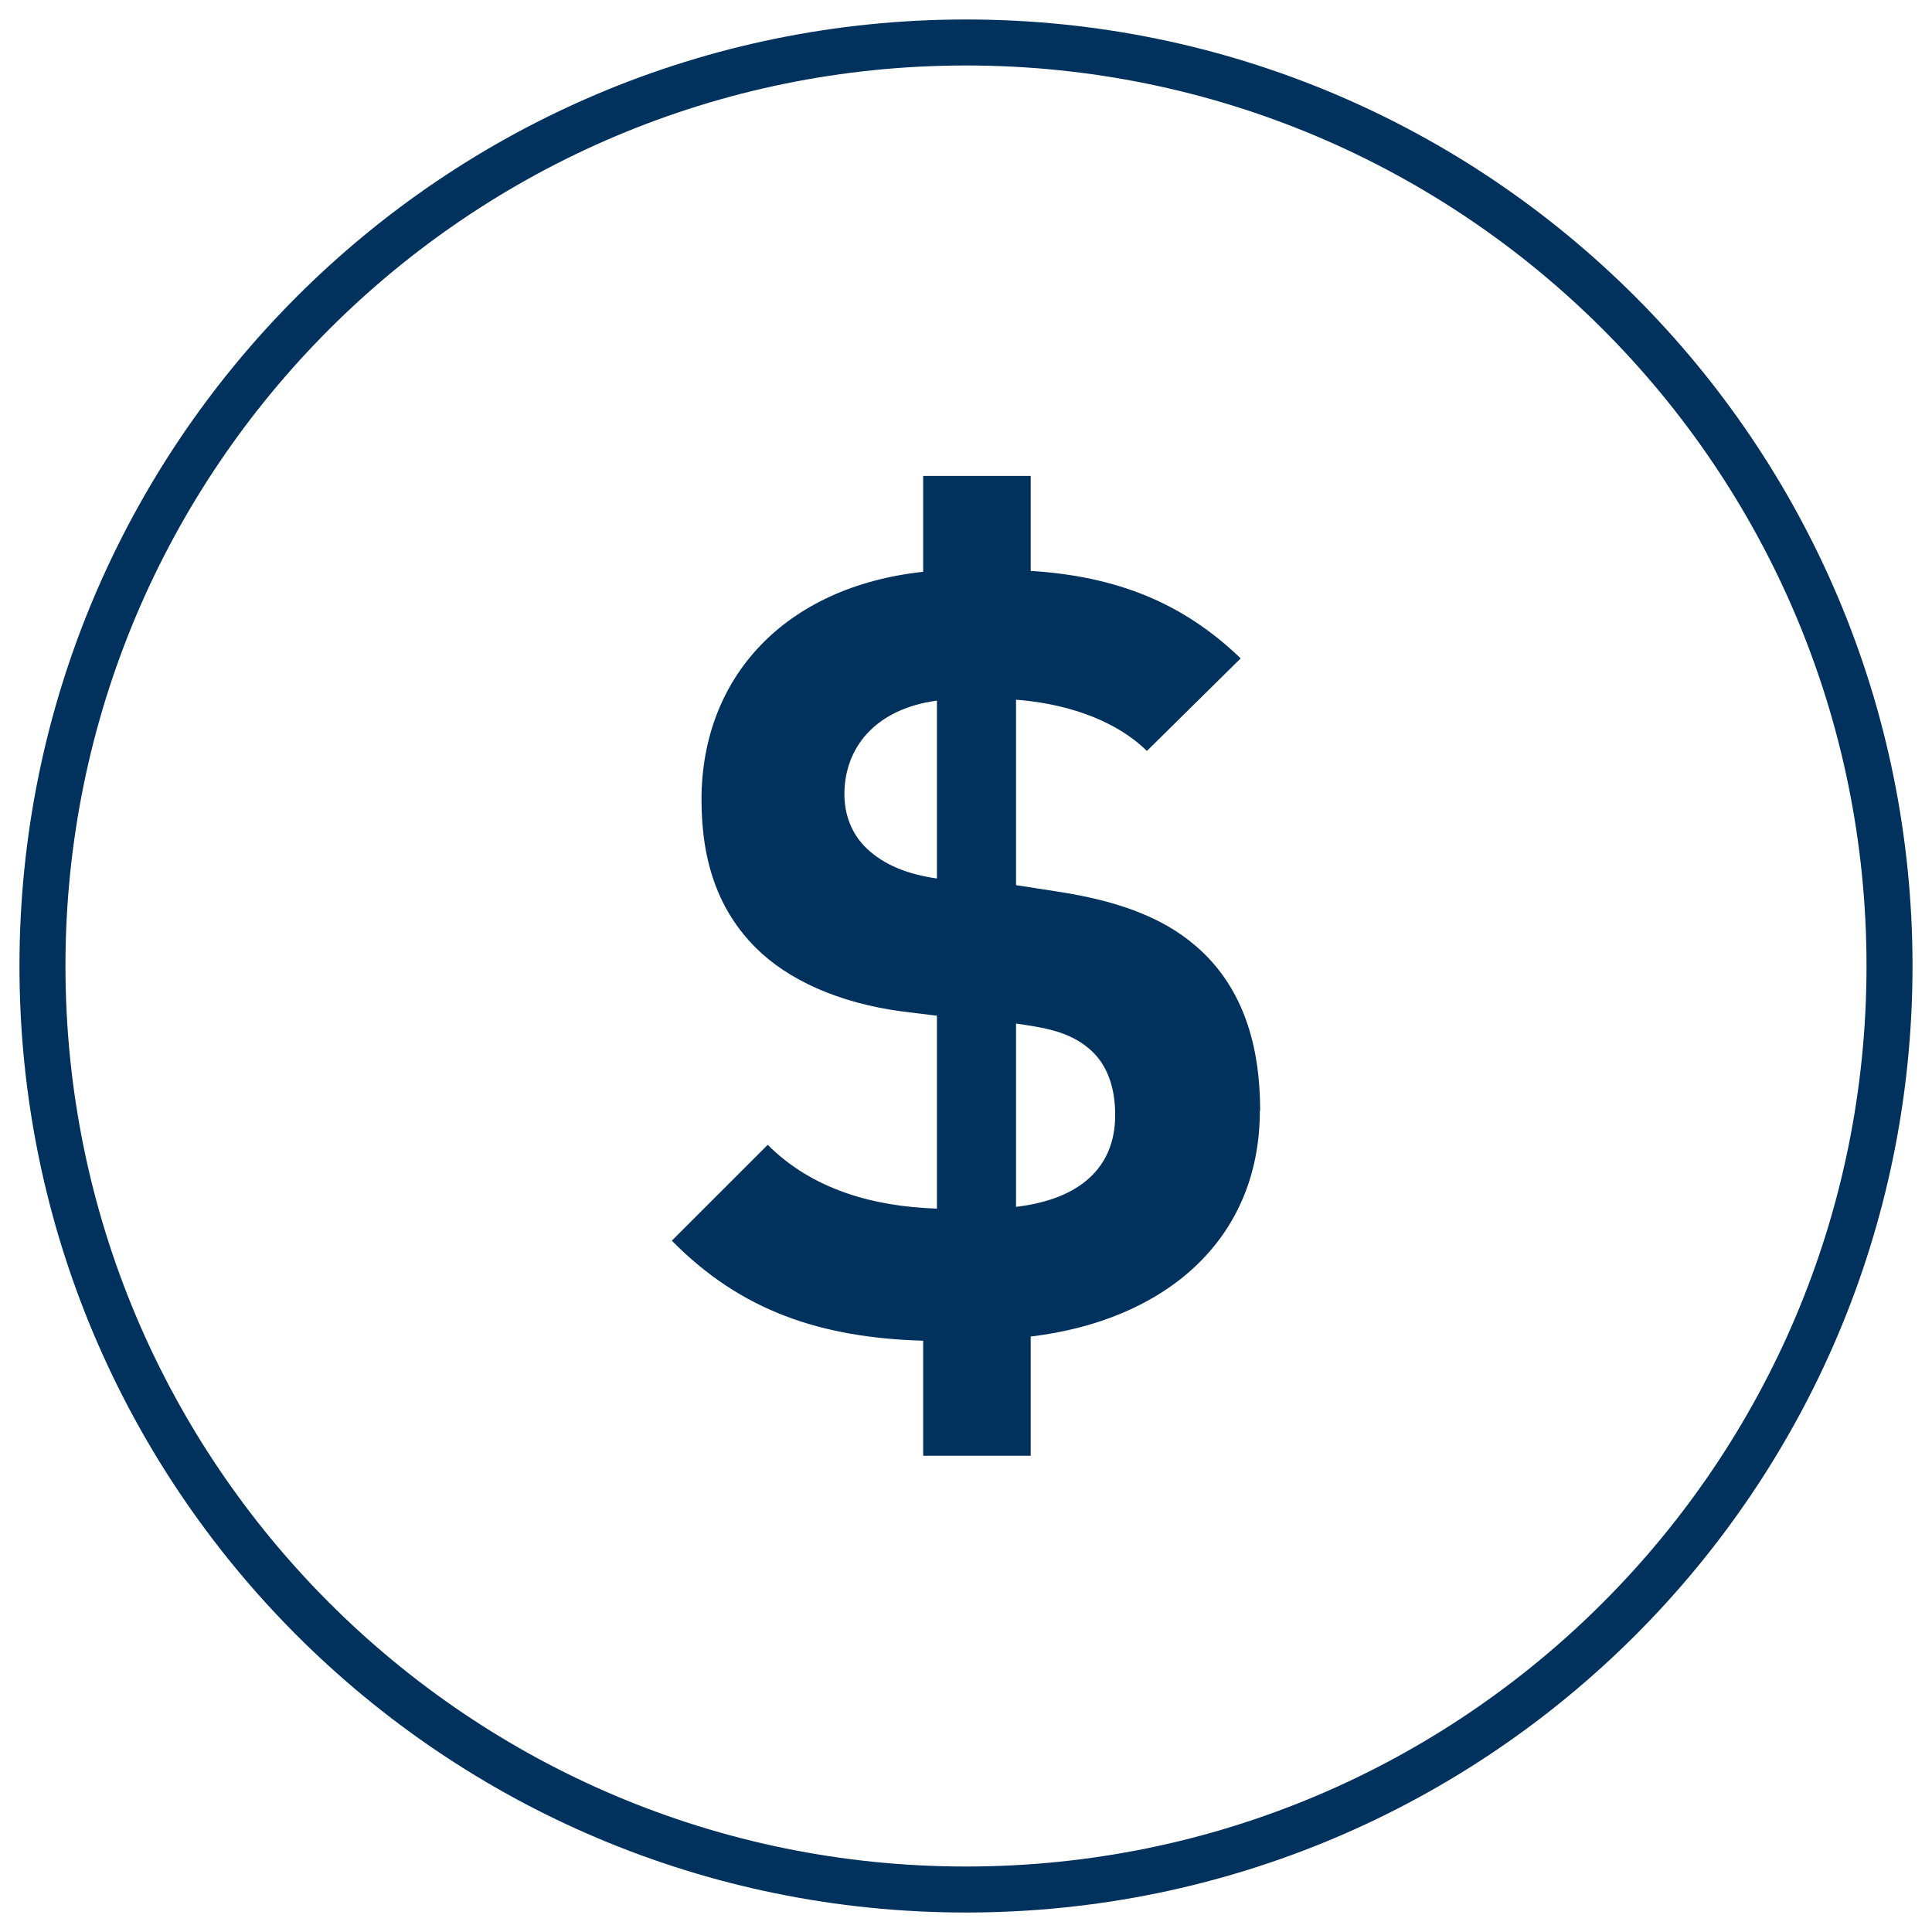
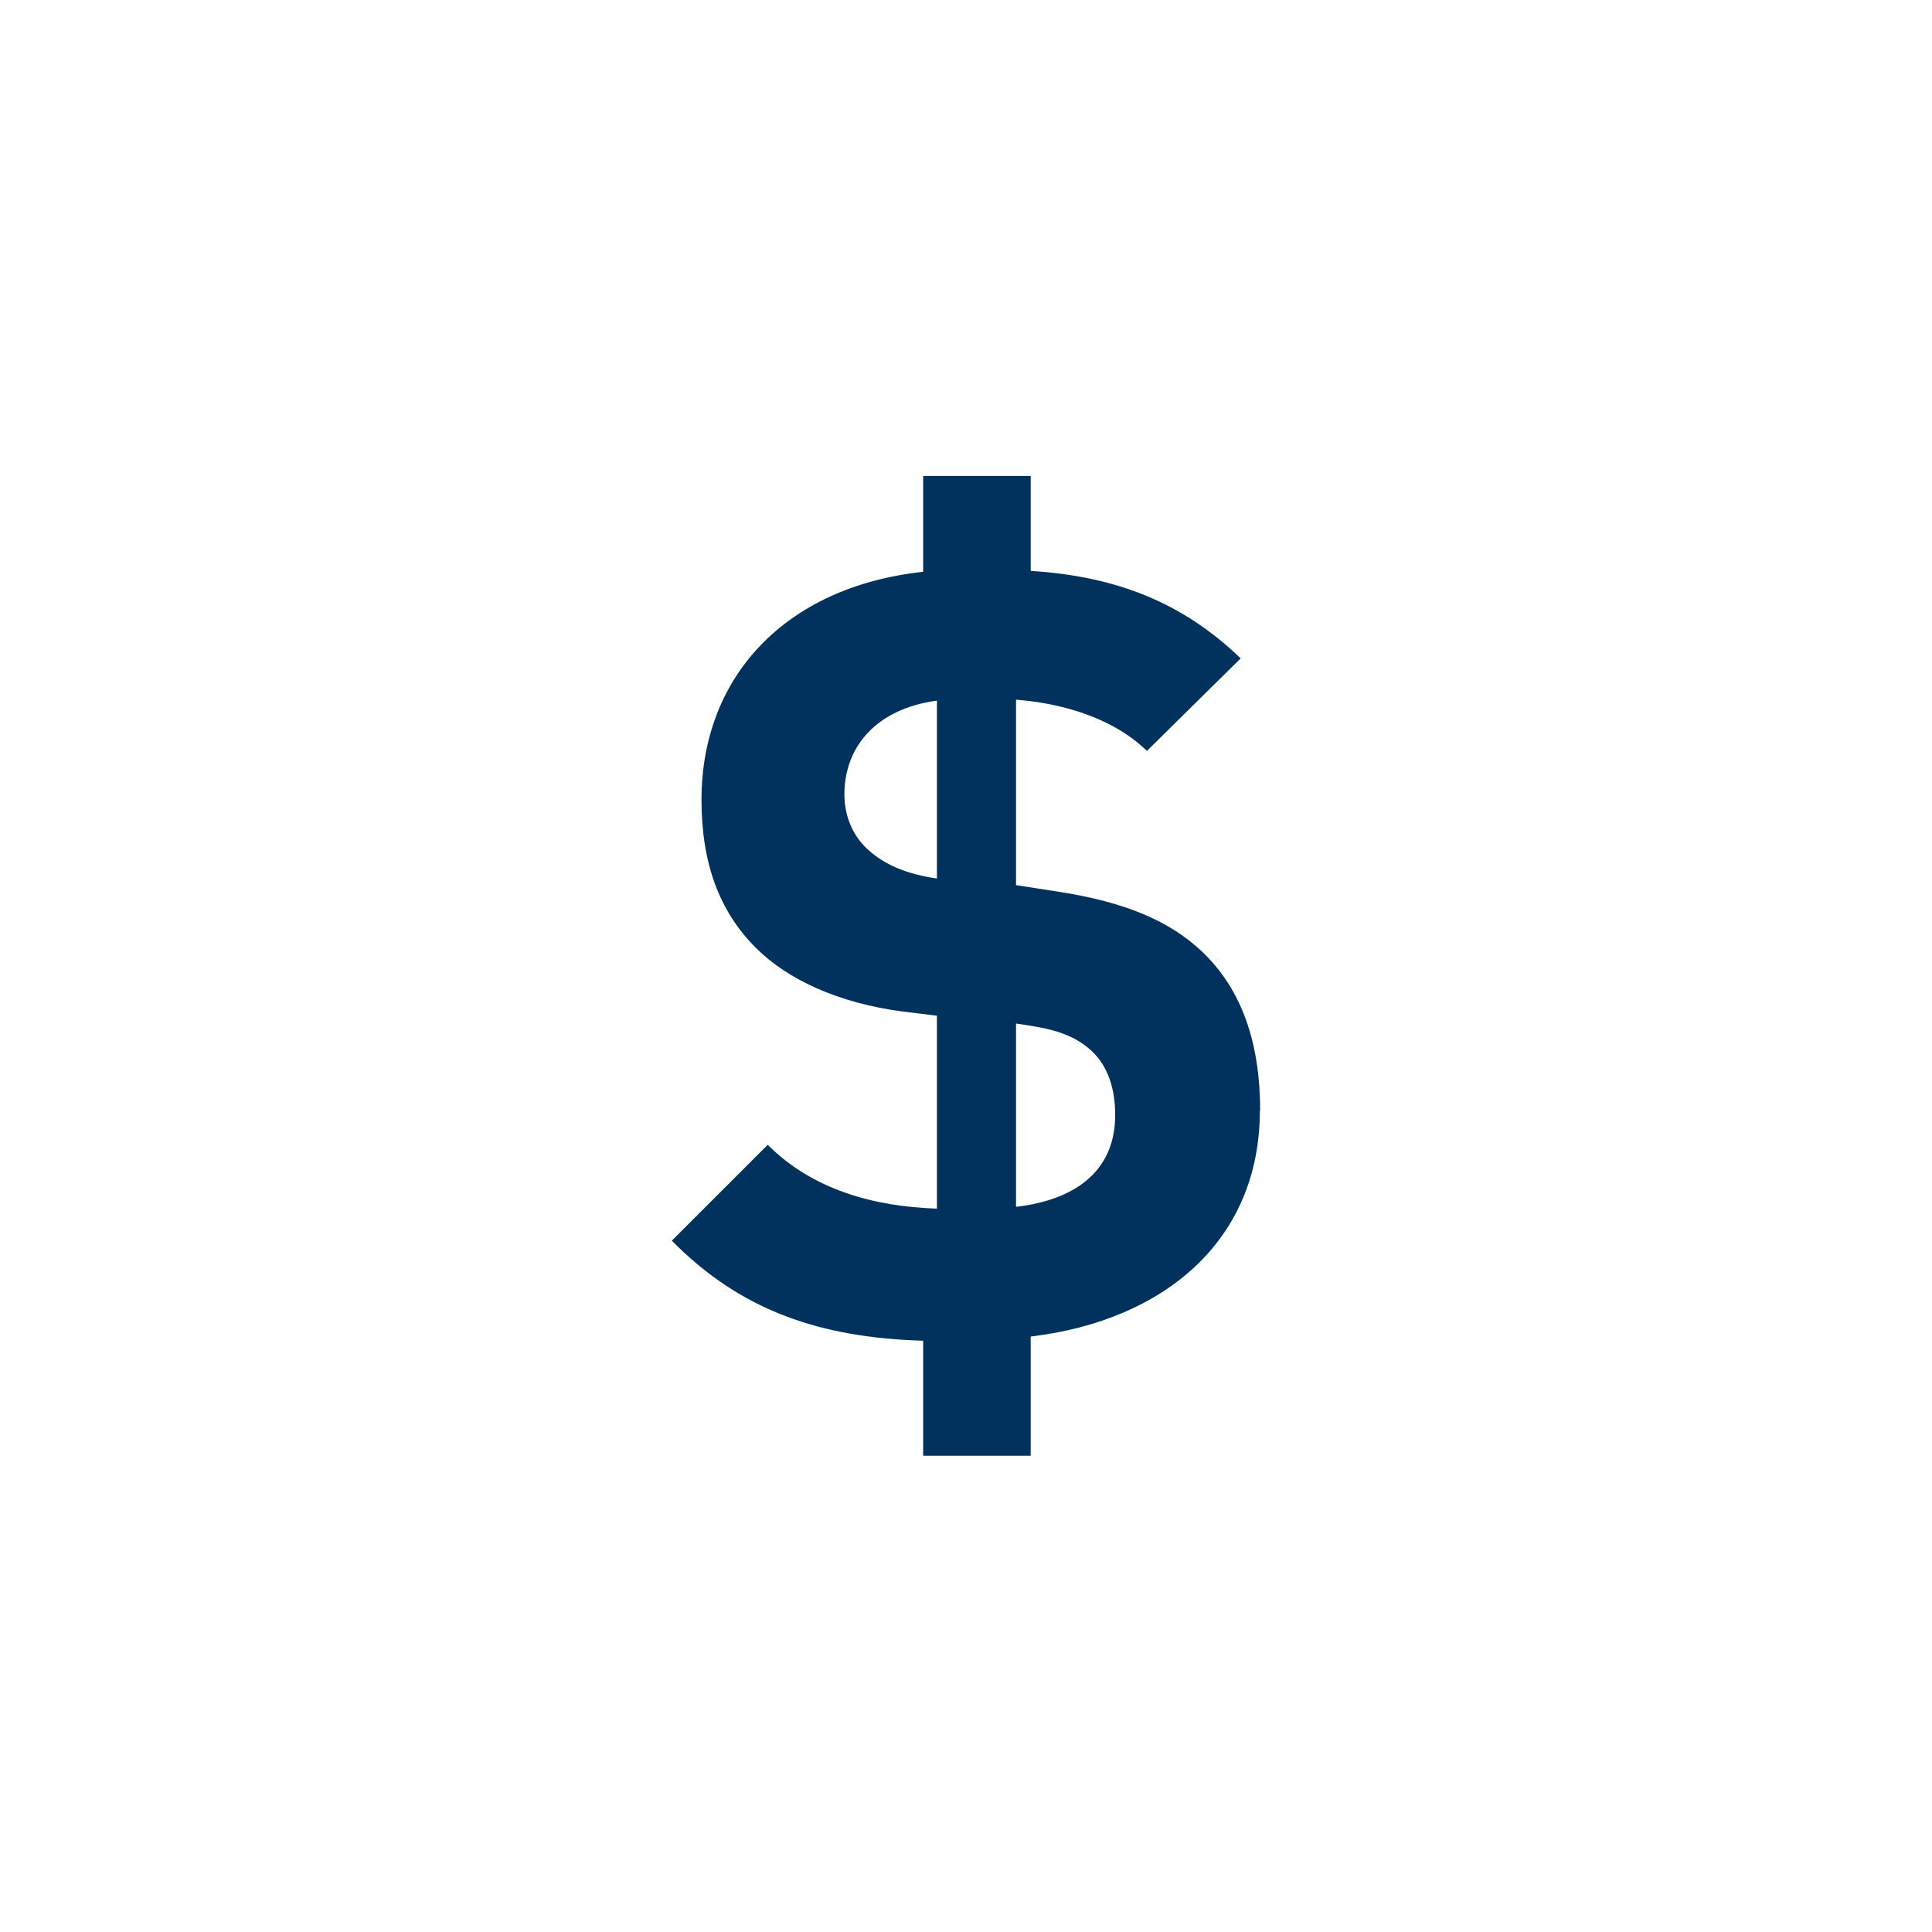
<svg xmlns="http://www.w3.org/2000/svg" width="84" height="84" viewBox="0 0 84 84" fill="none">
-   <path d="M82.153 42C82.153 64.176 64.176 82.153 42 82.153C19.824 82.153 1.846 64.176 1.846 42C1.846 19.824 19.824 1.847 42 1.847C64.176 1.847 82.153 19.824 82.153 42Z" stroke="#00325D" stroke-width="2" />
  <path d="M40.75 38.197C39.447 38.015 38.432 37.598 37.689 36.895C36.999 36.244 36.713 35.371 36.713 34.538C36.713 32.506 38.054 30.826 40.737 30.461V38.197H40.75ZM48.486 48.486C48.486 50.752 46.962 52.145 44.175 52.471V44.501C45.373 44.683 46.532 44.826 47.47 45.699C48.16 46.35 48.486 47.313 48.486 48.473M54.789 48.29C54.789 45.373 54.008 43.016 52.236 41.349C50.843 40.047 48.941 39.213 45.933 38.757L44.175 38.484V30.422C46.076 30.566 48.342 31.165 49.866 32.649L53.942 28.625C51.442 26.216 48.564 25.057 44.813 24.822V20.694H40.138V24.861C34.121 25.513 30.5 29.446 30.5 34.772C30.5 37.546 31.282 39.63 32.858 41.206C34.251 42.599 36.465 43.615 39.252 43.98L40.737 44.162V52.549C37.963 52.458 35.319 51.715 33.379 49.775L29.211 53.942C32.22 57.003 35.697 58.162 40.138 58.292V63.293H44.813V58.11C50.608 57.42 54.776 53.942 54.776 48.29" fill="#00325D" />
</svg>